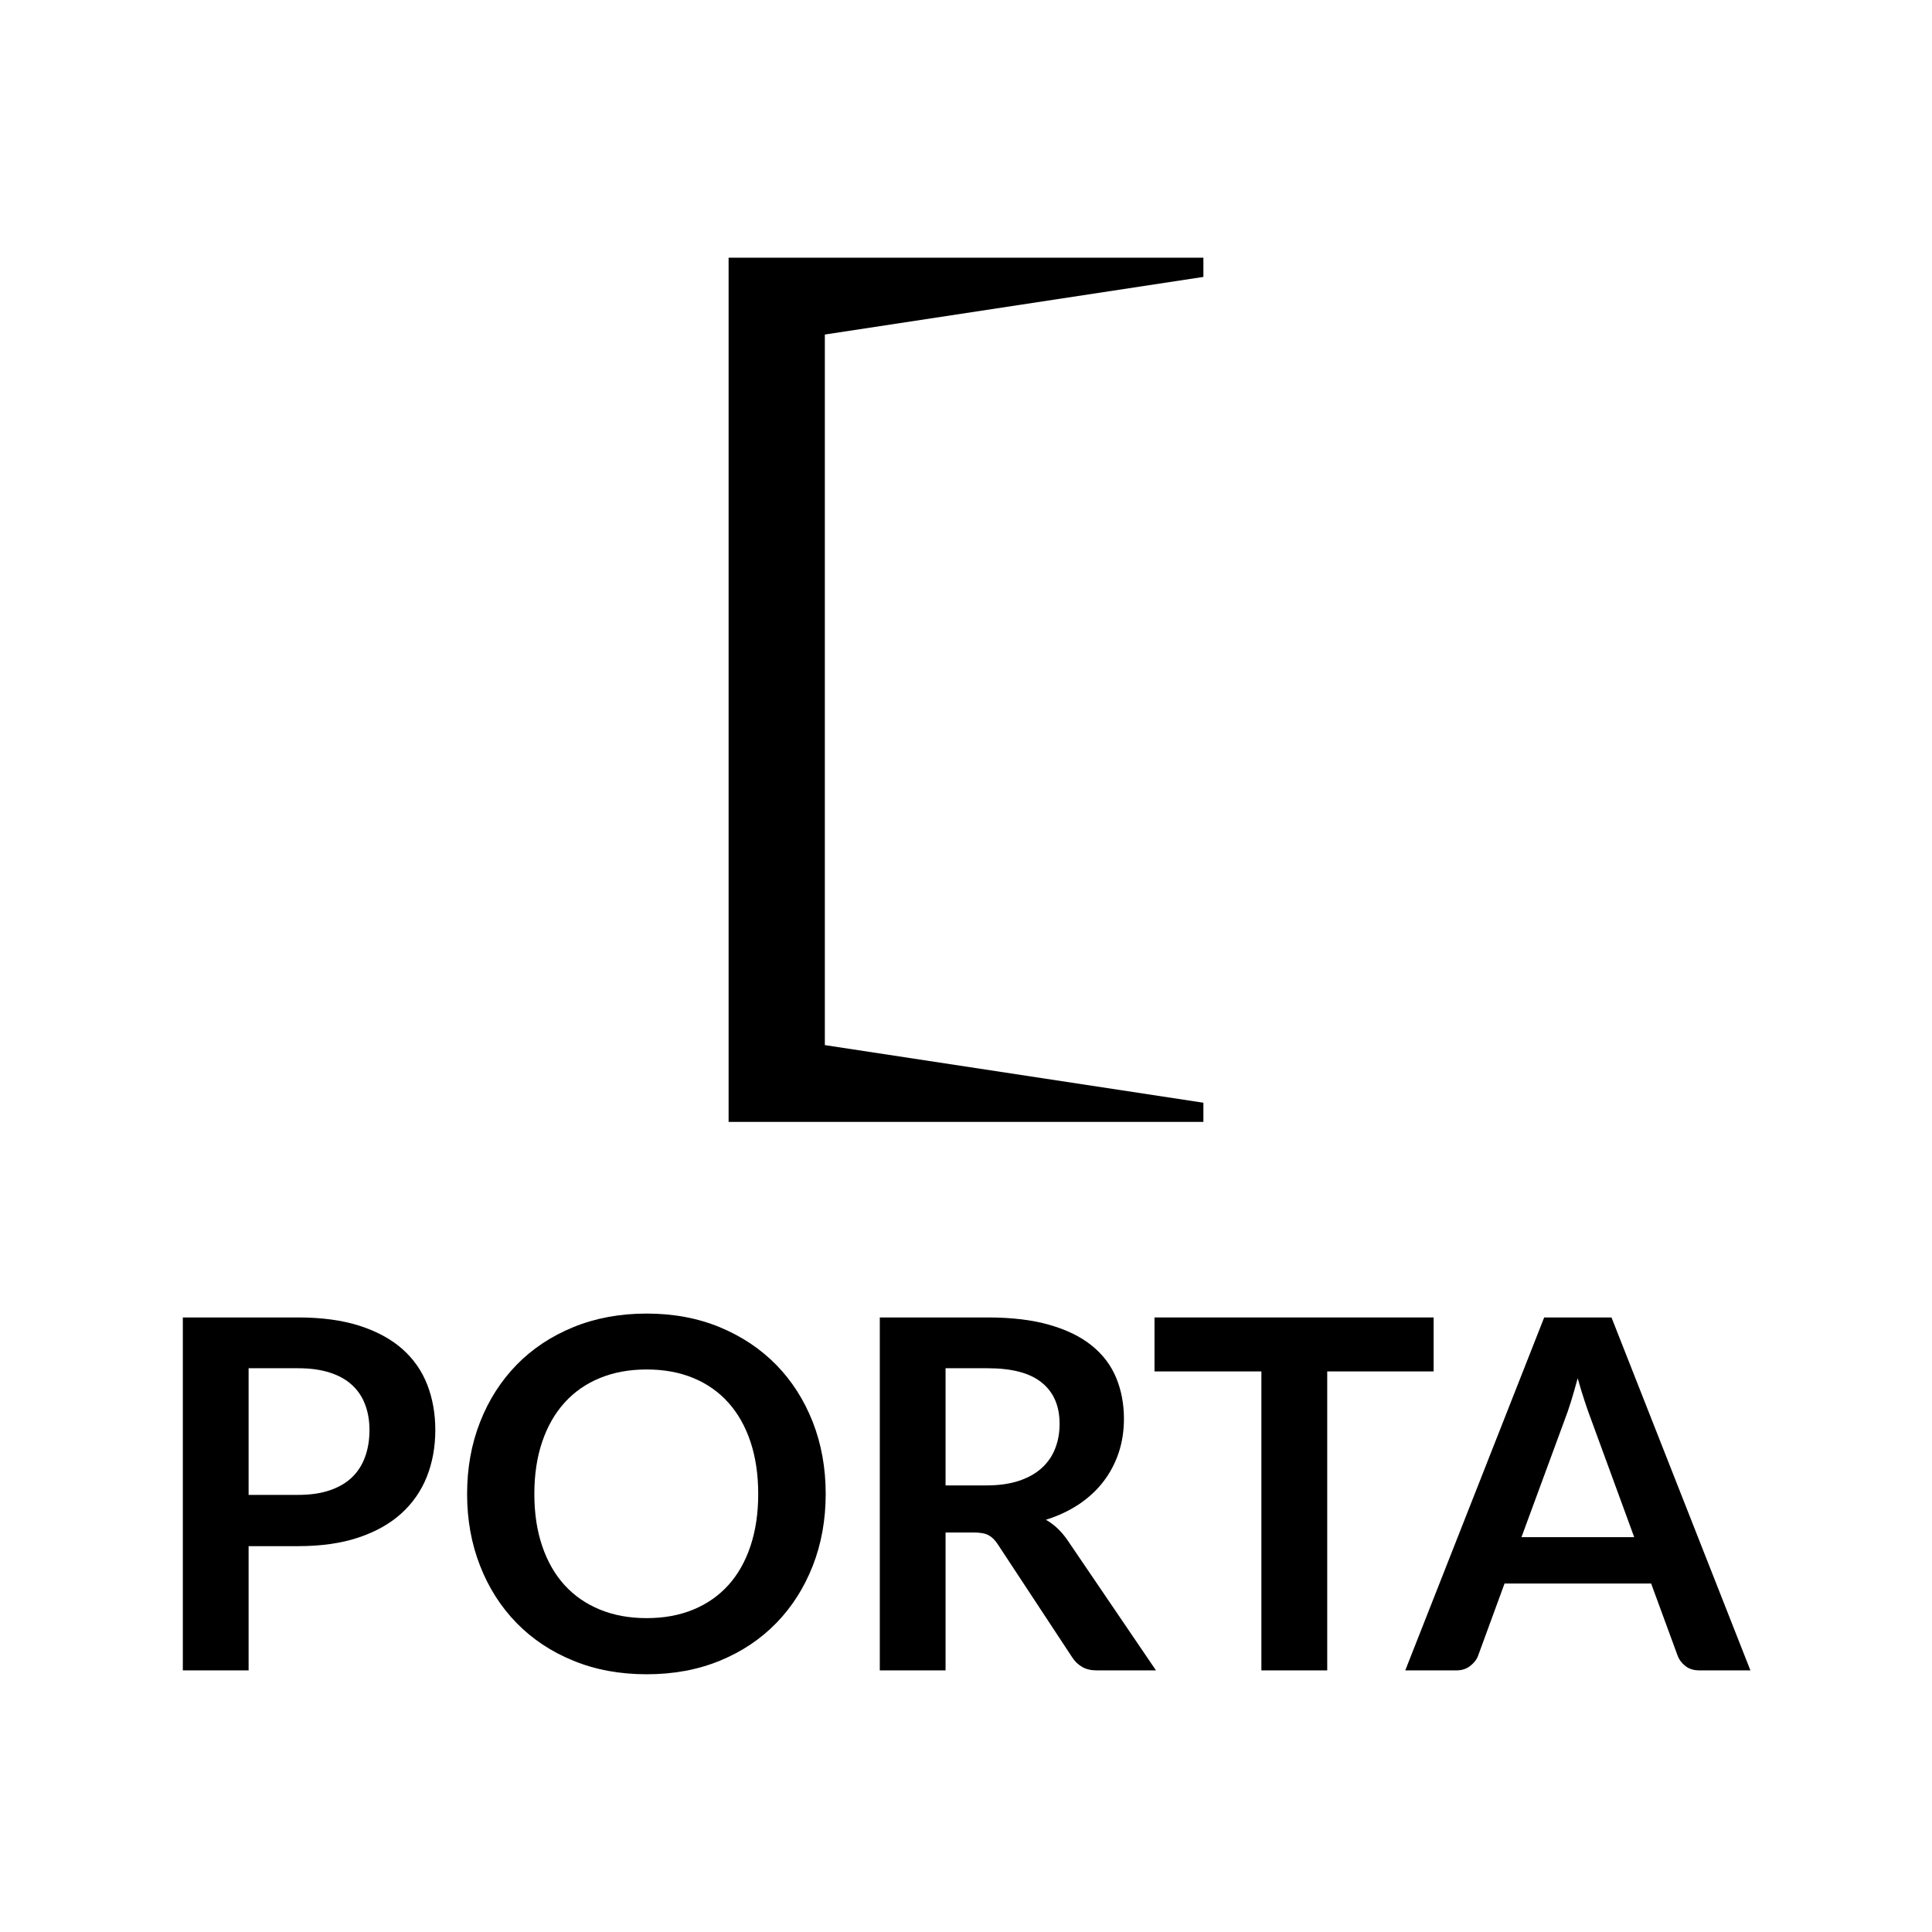
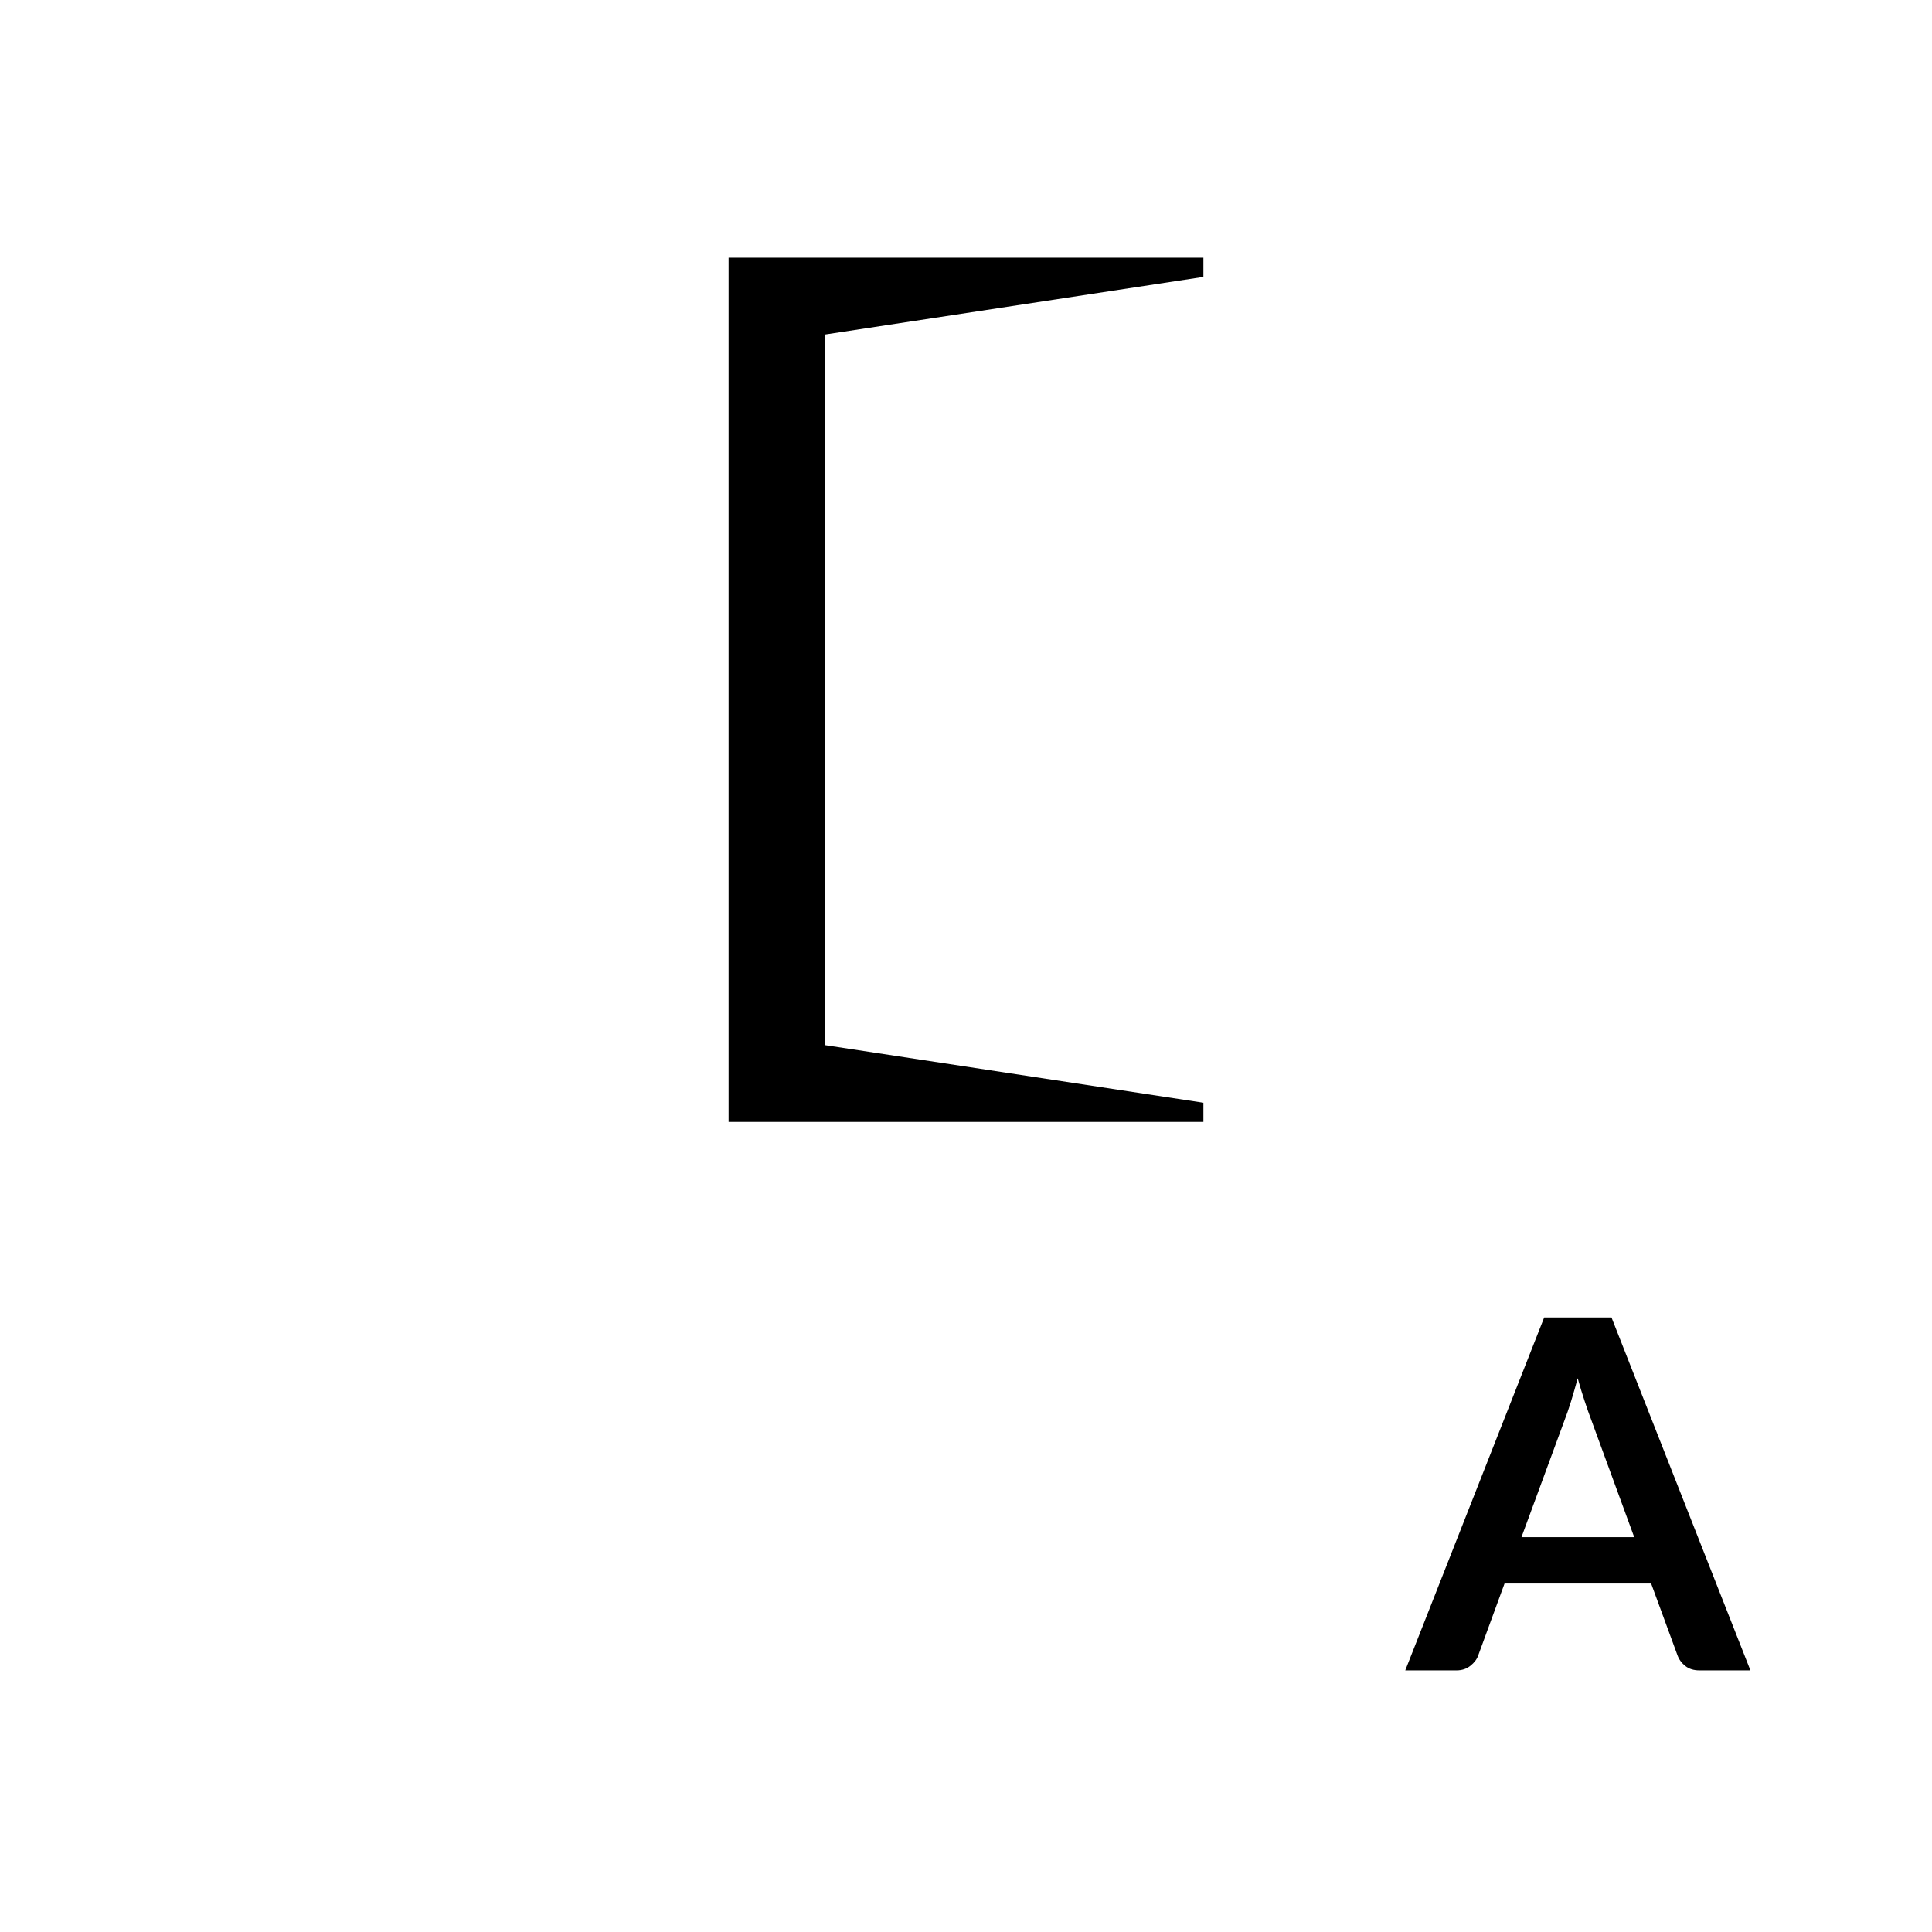
<svg xmlns="http://www.w3.org/2000/svg" width="100%" height="100%" viewBox="0 0 500 500" version="1.1" xml:space="preserve" style="fill-rule:evenodd;clip-rule:evenodd;stroke-linejoin:round;stroke-miterlimit:2;">
  <g transform="matrix(1,0,0,1,-1878.13,-2532.59)">
    <g id="Porta" transform="matrix(0.417,0,0,0.26,1878.13,2532.59)">
-       <rect x="0" y="0" width="1200" height="1920" style="fill:none;" />
      <g transform="matrix(1,0,0,1,7.503,60.434)">
        <g>
          <g transform="matrix(3.982,0,0,6.372,-8080.78,-16396.6)">
            <path d="M2156,2727L2215,2736L2215,2739L2141,2739L2141,2604L2215,2604L2215,2607L2156,2616L2156,2727Z" />
          </g>
          <g transform="matrix(3.661,0,0,5.858,-7448.25,-15046.2)">
-             <path d="M2074.58,2820.89L2074.58,2842L2063.43,2842L2063.43,2782.03L2082.96,2782.03C2086.97,2782.03 2090.44,2782.5 2093.37,2783.44C2096.3,2784.38 2098.72,2785.7 2100.63,2787.38C2102.53,2789.07 2103.95,2791.09 2104.86,2793.44C2105.77,2795.79 2106.23,2798.36 2106.23,2801.15C2106.23,2804.05 2105.74,2806.72 2104.78,2809.13C2103.81,2811.55 2102.36,2813.63 2100.42,2815.38C2098.49,2817.12 2096.07,2818.47 2093.16,2819.44C2090.26,2820.41 2086.86,2820.89 2082.96,2820.89L2074.58,2820.89ZM2074.58,2812.18L2082.96,2812.18C2085.01,2812.18 2086.79,2811.93 2088.31,2811.41C2089.83,2810.9 2091.09,2810.17 2092.08,2809.22C2093.08,2808.26 2093.83,2807.1 2094.32,2805.73C2094.82,2804.37 2095.07,2802.84 2095.07,2801.15C2095.07,2799.55 2094.82,2798.1 2094.32,2796.8C2093.83,2795.5 2093.08,2794.39 2092.08,2793.48C2091.09,2792.57 2089.83,2791.87 2088.31,2791.39C2086.79,2790.9 2085.01,2790.66 2082.96,2790.66L2074.58,2790.66L2074.58,2812.18Z" style="fill-rule:nonzero;" />
-             <path d="M2172.41,2812.02C2172.41,2816.41 2171.68,2820.48 2170.22,2824.23C2168.75,2827.98 2166.69,2831.22 2164.04,2833.95C2161.38,2836.69 2158.19,2838.83 2154.46,2840.36C2150.72,2841.9 2146.59,2842.66 2142.06,2842.66C2137.52,2842.66 2133.38,2841.9 2129.64,2840.36C2125.89,2838.83 2122.68,2836.69 2120.01,2833.95C2117.35,2831.22 2115.28,2827.98 2113.82,2824.23C2112.35,2820.48 2111.62,2816.41 2111.62,2812.02C2111.62,2807.62 2112.35,2803.55 2113.82,2799.8C2115.28,2796.06 2117.35,2792.82 2120.01,2790.08C2122.68,2787.34 2125.89,2785.21 2129.64,2783.67C2133.38,2782.14 2137.52,2781.37 2142.06,2781.37C2146.59,2781.37 2150.72,2782.14 2154.46,2783.69C2158.19,2785.24 2161.38,2787.38 2164.04,2790.1C2166.69,2792.82 2168.75,2796.06 2170.22,2799.8C2171.68,2803.55 2172.41,2807.62 2172.41,2812.02ZM2160.97,2812.02C2160.97,2808.73 2160.53,2805.78 2159.66,2803.16C2158.79,2800.55 2157.54,2798.33 2155.91,2796.51C2154.28,2794.68 2152.29,2793.28 2149.96,2792.32C2147.62,2791.35 2144.99,2790.87 2142.06,2790.87C2139.13,2790.87 2136.49,2791.35 2134.14,2792.32C2131.79,2793.28 2129.79,2794.68 2128.14,2796.51C2126.5,2798.33 2125.23,2800.55 2124.35,2803.16C2123.46,2805.78 2123.02,2808.73 2123.02,2812.02C2123.02,2815.31 2123.46,2818.26 2124.35,2820.87C2125.23,2823.48 2126.5,2825.7 2128.14,2827.51C2129.79,2829.32 2131.79,2830.71 2134.14,2831.67C2136.49,2832.64 2139.13,2833.12 2142.06,2833.12C2144.99,2833.12 2147.62,2832.64 2149.96,2831.67C2152.29,2830.71 2154.28,2829.32 2155.91,2827.51C2157.54,2825.7 2158.79,2823.48 2159.66,2820.87C2160.53,2818.26 2160.97,2815.31 2160.97,2812.02Z" style="fill-rule:nonzero;" />
-             <path d="M2192.73,2818.57L2192.73,2842L2181.58,2842L2181.58,2782.03L2199.87,2782.03C2203.96,2782.03 2207.46,2782.45 2210.38,2783.3C2213.3,2784.14 2215.69,2785.32 2217.55,2786.84C2219.42,2788.36 2220.79,2790.18 2221.66,2792.3C2222.53,2794.41 2222.97,2796.74 2222.97,2799.28C2222.97,2801.3 2222.67,2803.21 2222.08,2805.01C2221.48,2806.8 2220.62,2808.44 2219.5,2809.9C2218.38,2811.37 2217,2812.65 2215.36,2813.76C2213.71,2814.86 2211.84,2815.75 2209.74,2816.41C2211.15,2817.21 2212.36,2818.36 2213.39,2819.86L2228.4,2842L2218.36,2842C2217.4,2842 2216.57,2841.81 2215.9,2841.42C2215.22,2841.03 2214.64,2840.48 2214.18,2839.76L2201.57,2820.56C2201.1,2819.84 2200.58,2819.33 2200.01,2819.03C2199.45,2818.72 2198.61,2818.57 2197.5,2818.57L2192.73,2818.57ZM2192.73,2810.57L2199.7,2810.57C2201.8,2810.57 2203.63,2810.3 2205.2,2809.78C2206.76,2809.25 2208.04,2808.53 2209.05,2807.6C2210.06,2806.67 2210.82,2805.58 2211.31,2804.3C2211.81,2803.03 2212.06,2801.64 2212.06,2800.11C2212.06,2797.07 2211.06,2794.74 2209.05,2793.11C2207.05,2791.47 2203.99,2790.66 2199.87,2790.66L2192.73,2790.66L2192.73,2810.57Z" style="fill-rule:nonzero;" />
-             <path d="M2275.47,2782.03L2275.47,2791.2L2257.43,2791.2L2257.43,2842L2246.27,2842L2246.27,2791.2L2228.15,2791.2L2228.15,2782.03L2275.47,2782.03Z" style="fill-rule:nonzero;" />
            <path d="M2329.17,2842L2320.55,2842C2319.58,2842 2318.78,2841.76 2318.16,2841.27C2317.54,2840.79 2317.09,2840.19 2316.82,2839.47L2312.34,2827.24L2287.49,2827.24L2283.02,2839.47C2282.8,2840.11 2282.36,2840.69 2281.71,2841.21C2281.06,2841.74 2280.27,2842 2279.33,2842L2270.66,2842L2294.21,2782.03L2305.62,2782.03L2329.17,2842ZM2290.36,2819.36L2309.47,2819.36L2302.18,2799.41C2301.84,2798.53 2301.48,2797.48 2301.08,2796.28C2300.68,2795.08 2300.28,2793.77 2299.89,2792.36C2299.51,2793.77 2299.13,2795.08 2298.76,2796.3C2298.38,2797.52 2298.01,2798.58 2297.66,2799.49L2290.36,2819.36Z" style="fill-rule:nonzero;" />
          </g>
        </g>
      </g>
    </g>
  </g>
</svg>